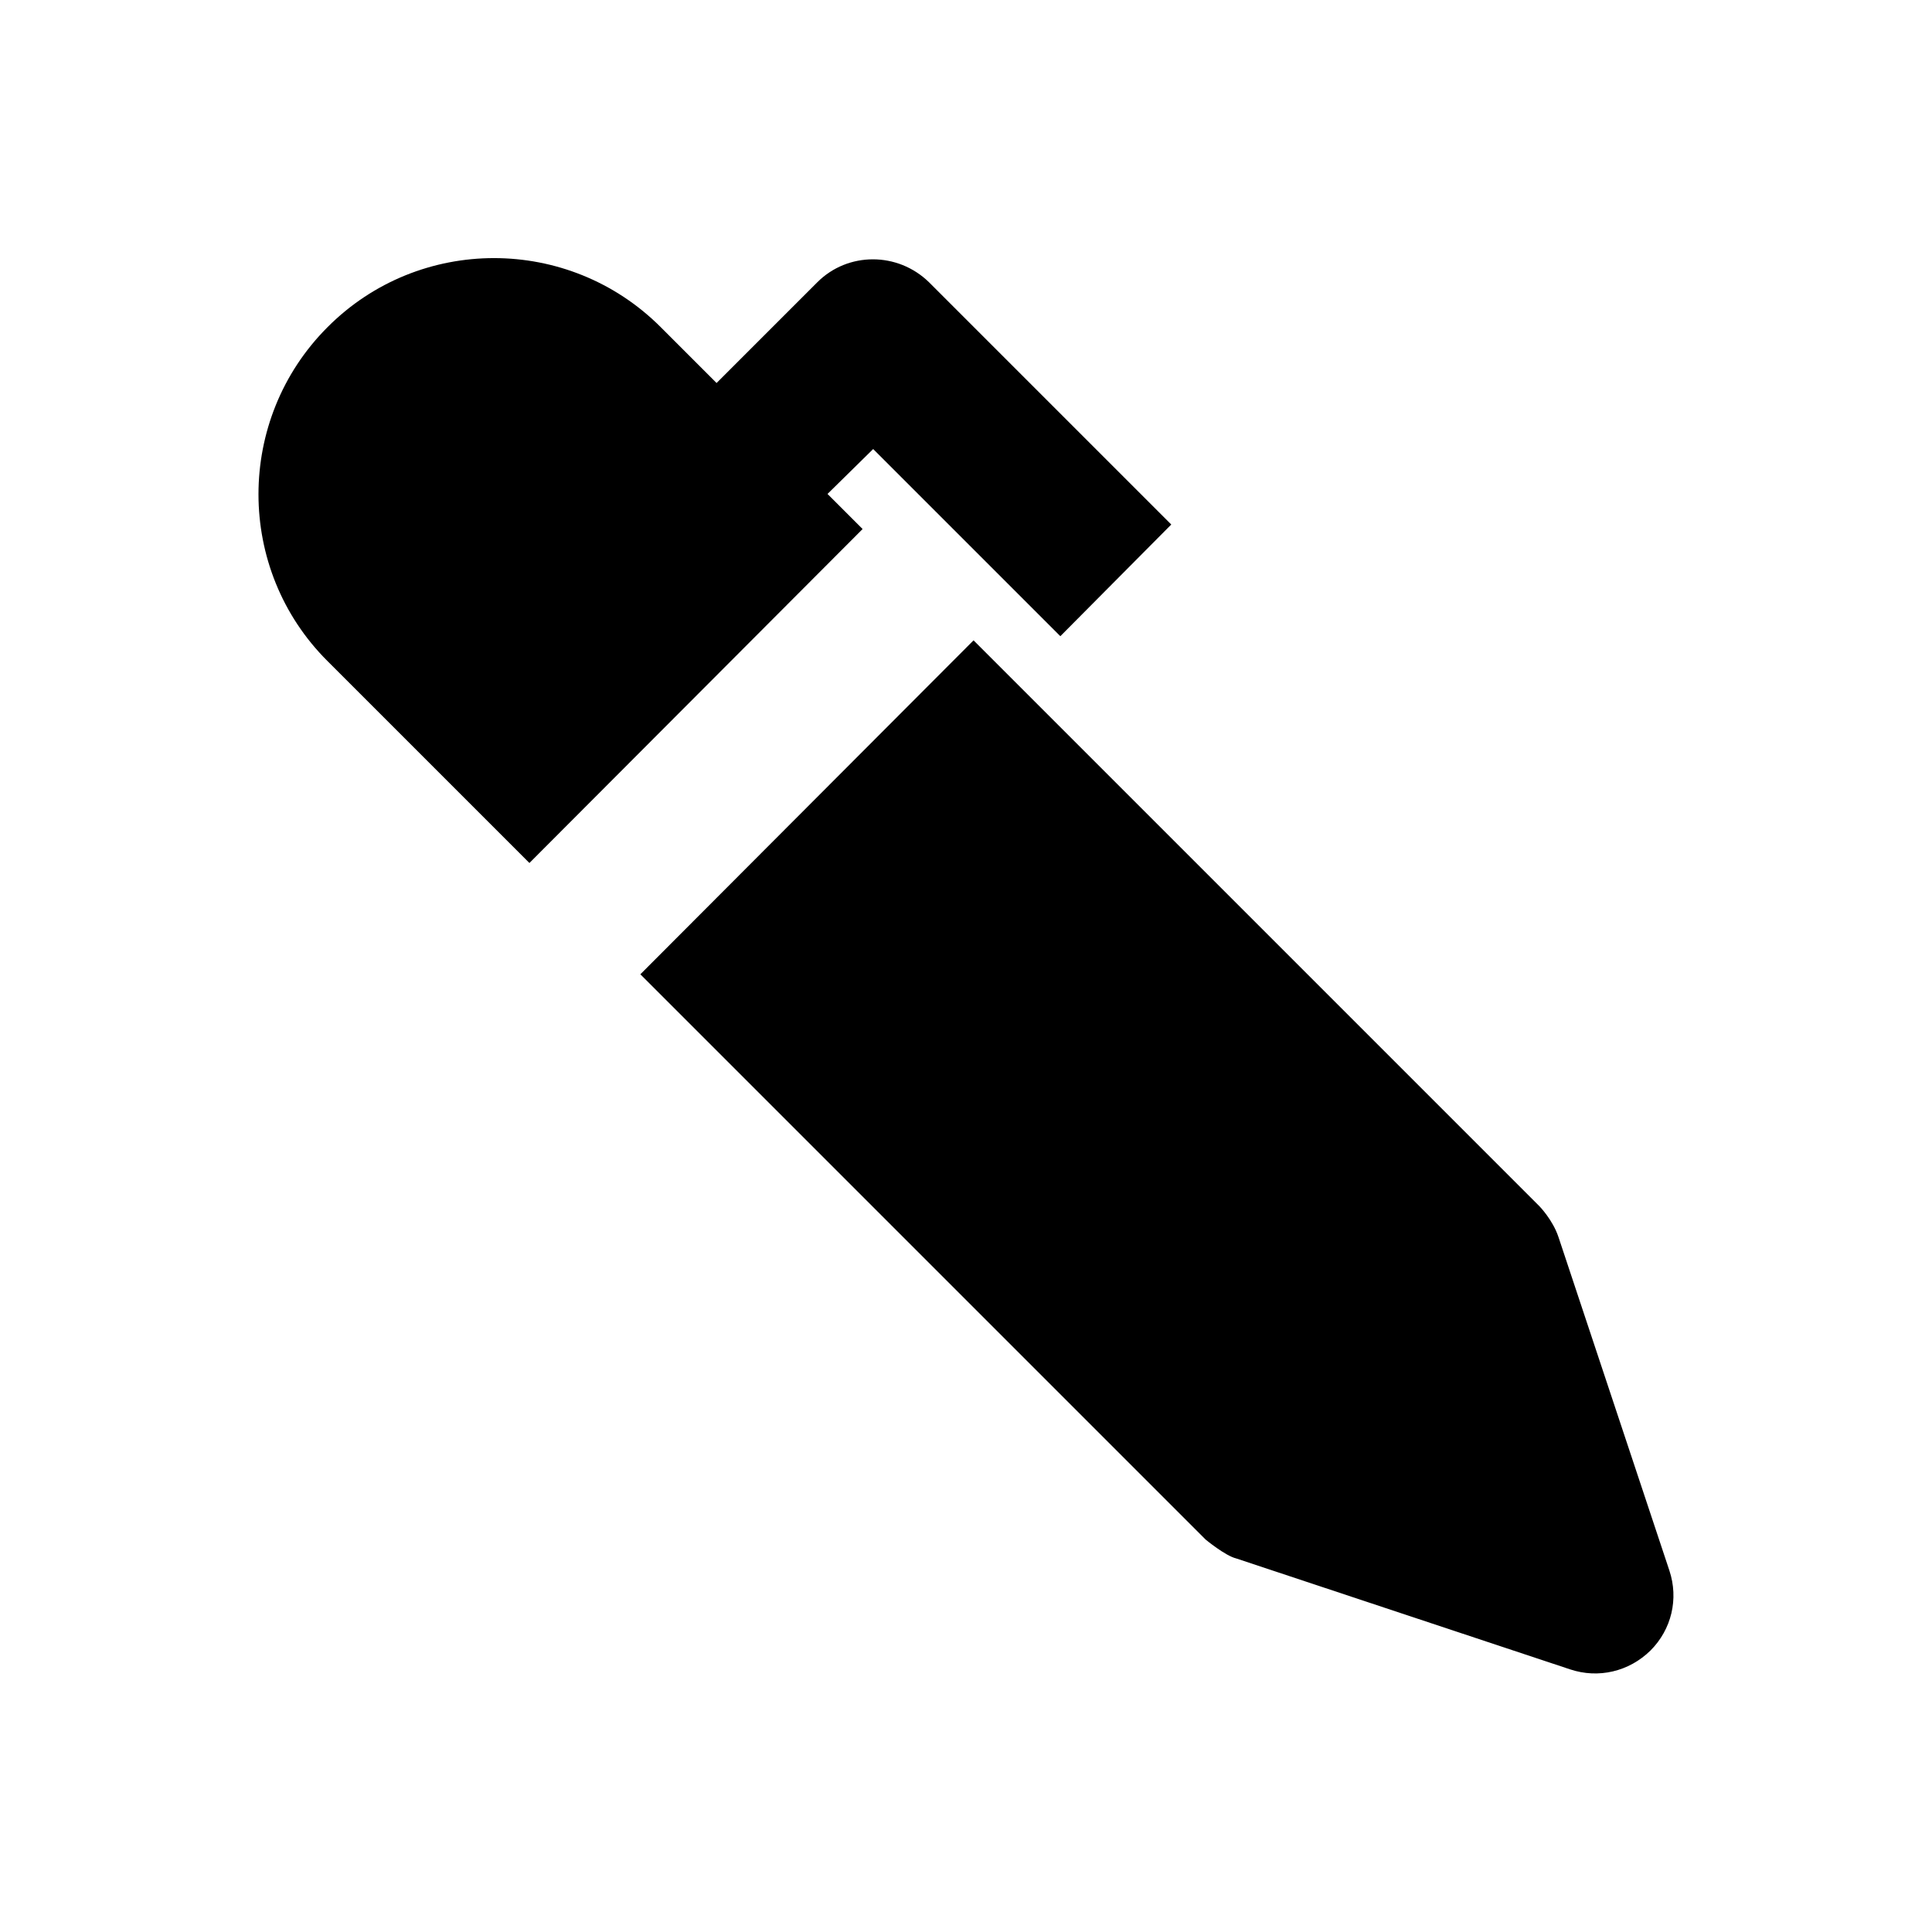
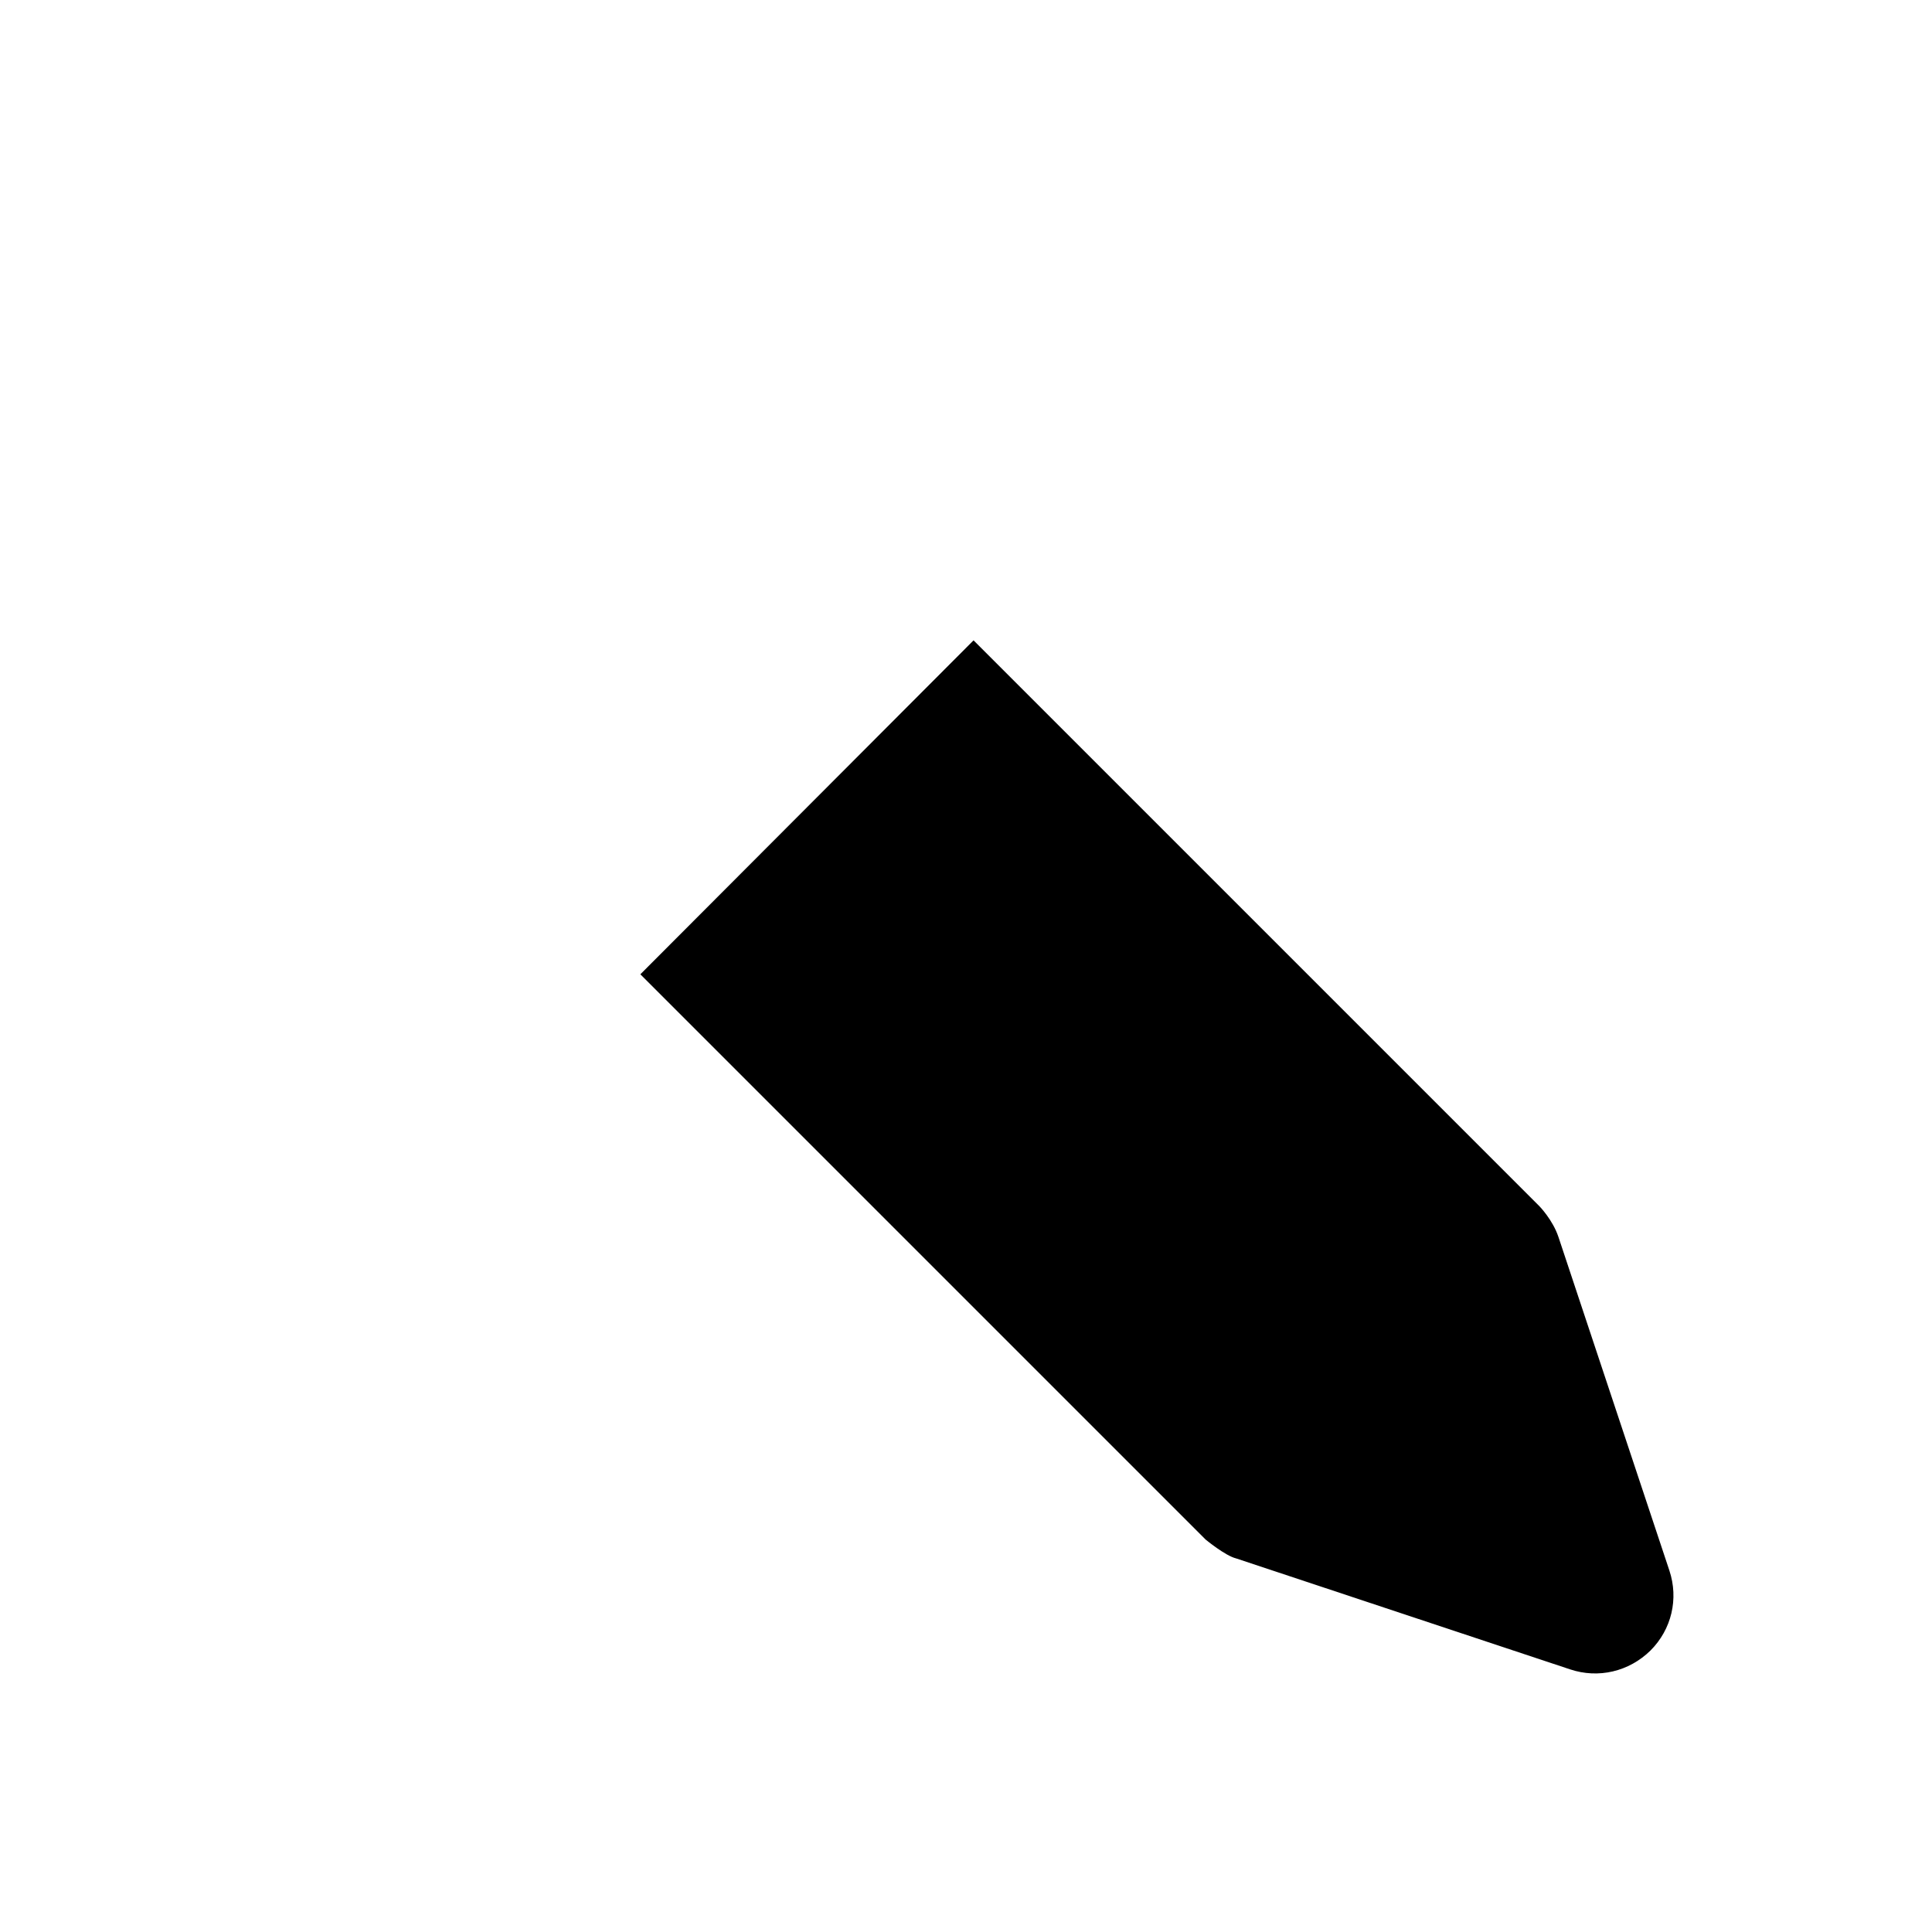
<svg xmlns="http://www.w3.org/2000/svg" version="1.1" id="Layer_1" x="0px" y="0px" viewBox="0 0 512 512" enable-background="new 0 0 512 512" xml:space="preserve">
  <g>
-     <path d="M219.3,130.9l12.1-11.9l49.6,49.6l29.4-29.6l-64.2-64.2c-8.3-8.1-21.5-8.1-29.6,0l-26.7,26.7l-14.8-14.8   c-24.4-24.4-64-24.4-88.3,0c-24.4,24.4-24.4,64.2,0,88.5l53.5,53.5l88.3-88.5L219.3,130.9z" />
    <path d="M442.4,416.2L413,327.8c-1.5-4.5-5-8.1-5-8.1l-150-150l-88.3,88.5L319.5,408c0,0,5.2,4.3,8.1,5l88.5,29.4   c7.5,2.5,15.6,0.6,21.3-5C443,431.8,444.9,423.7,442.4,416.2z" />
  </g>
</svg>